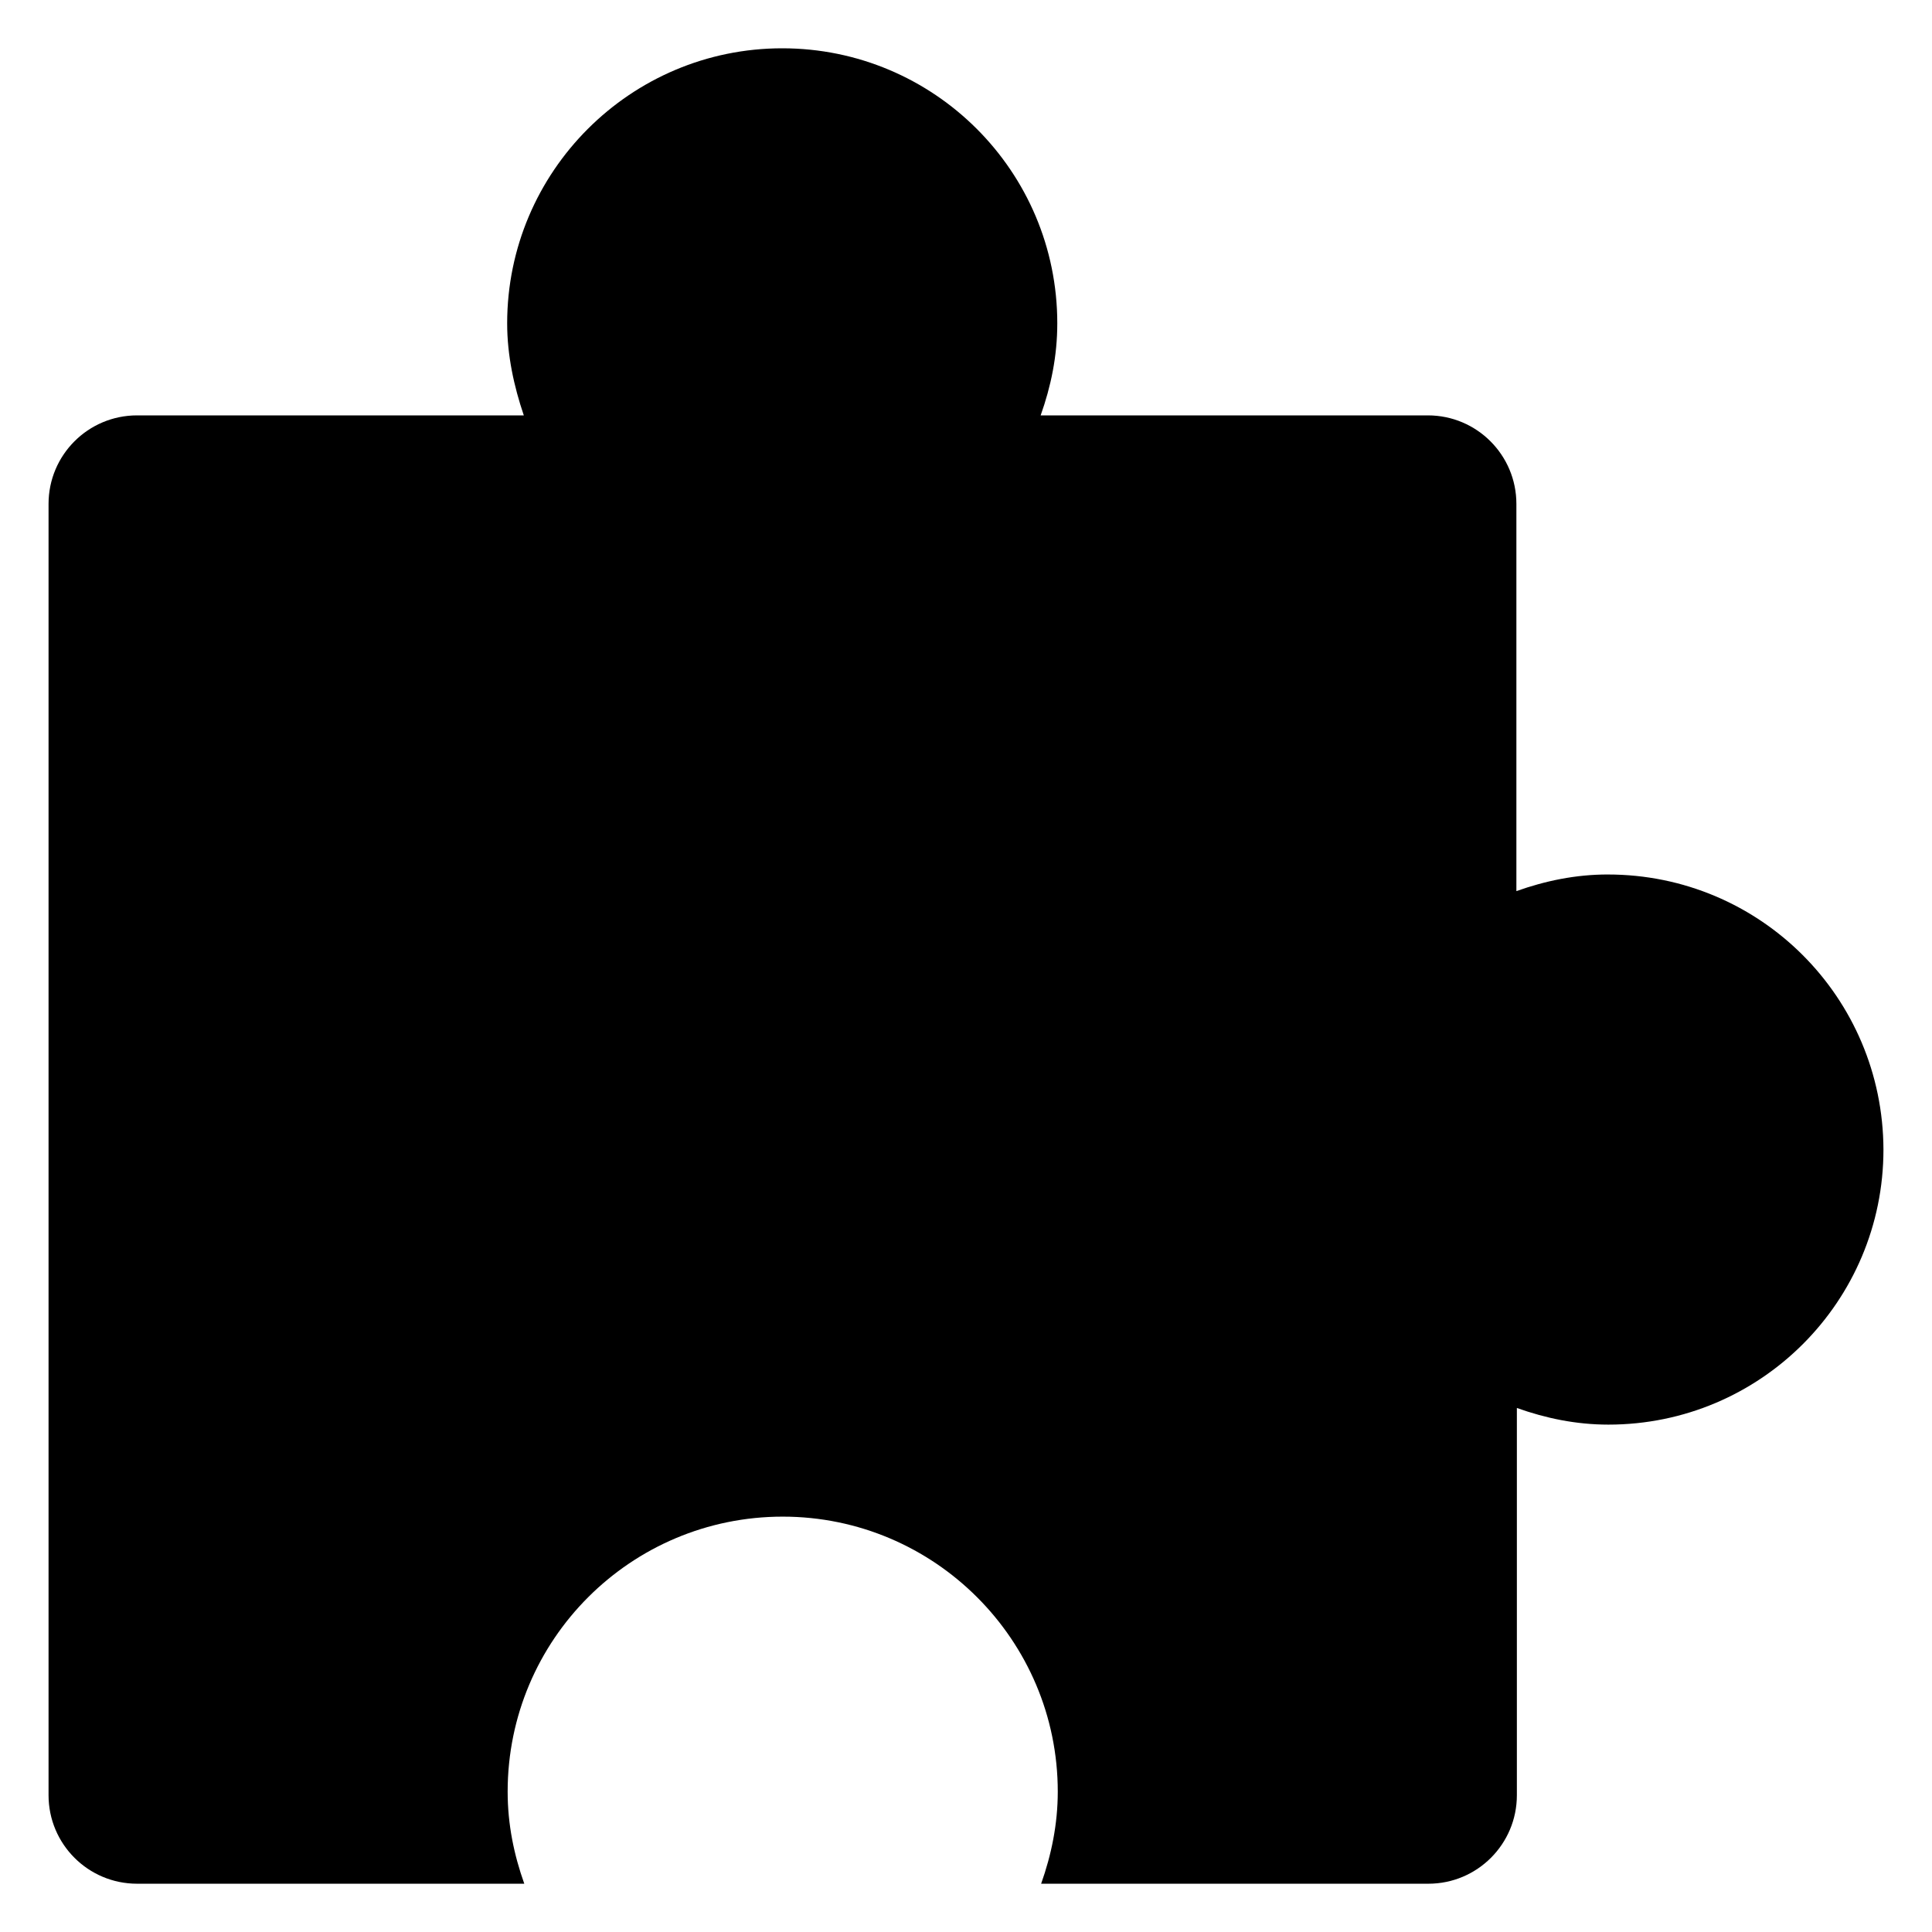
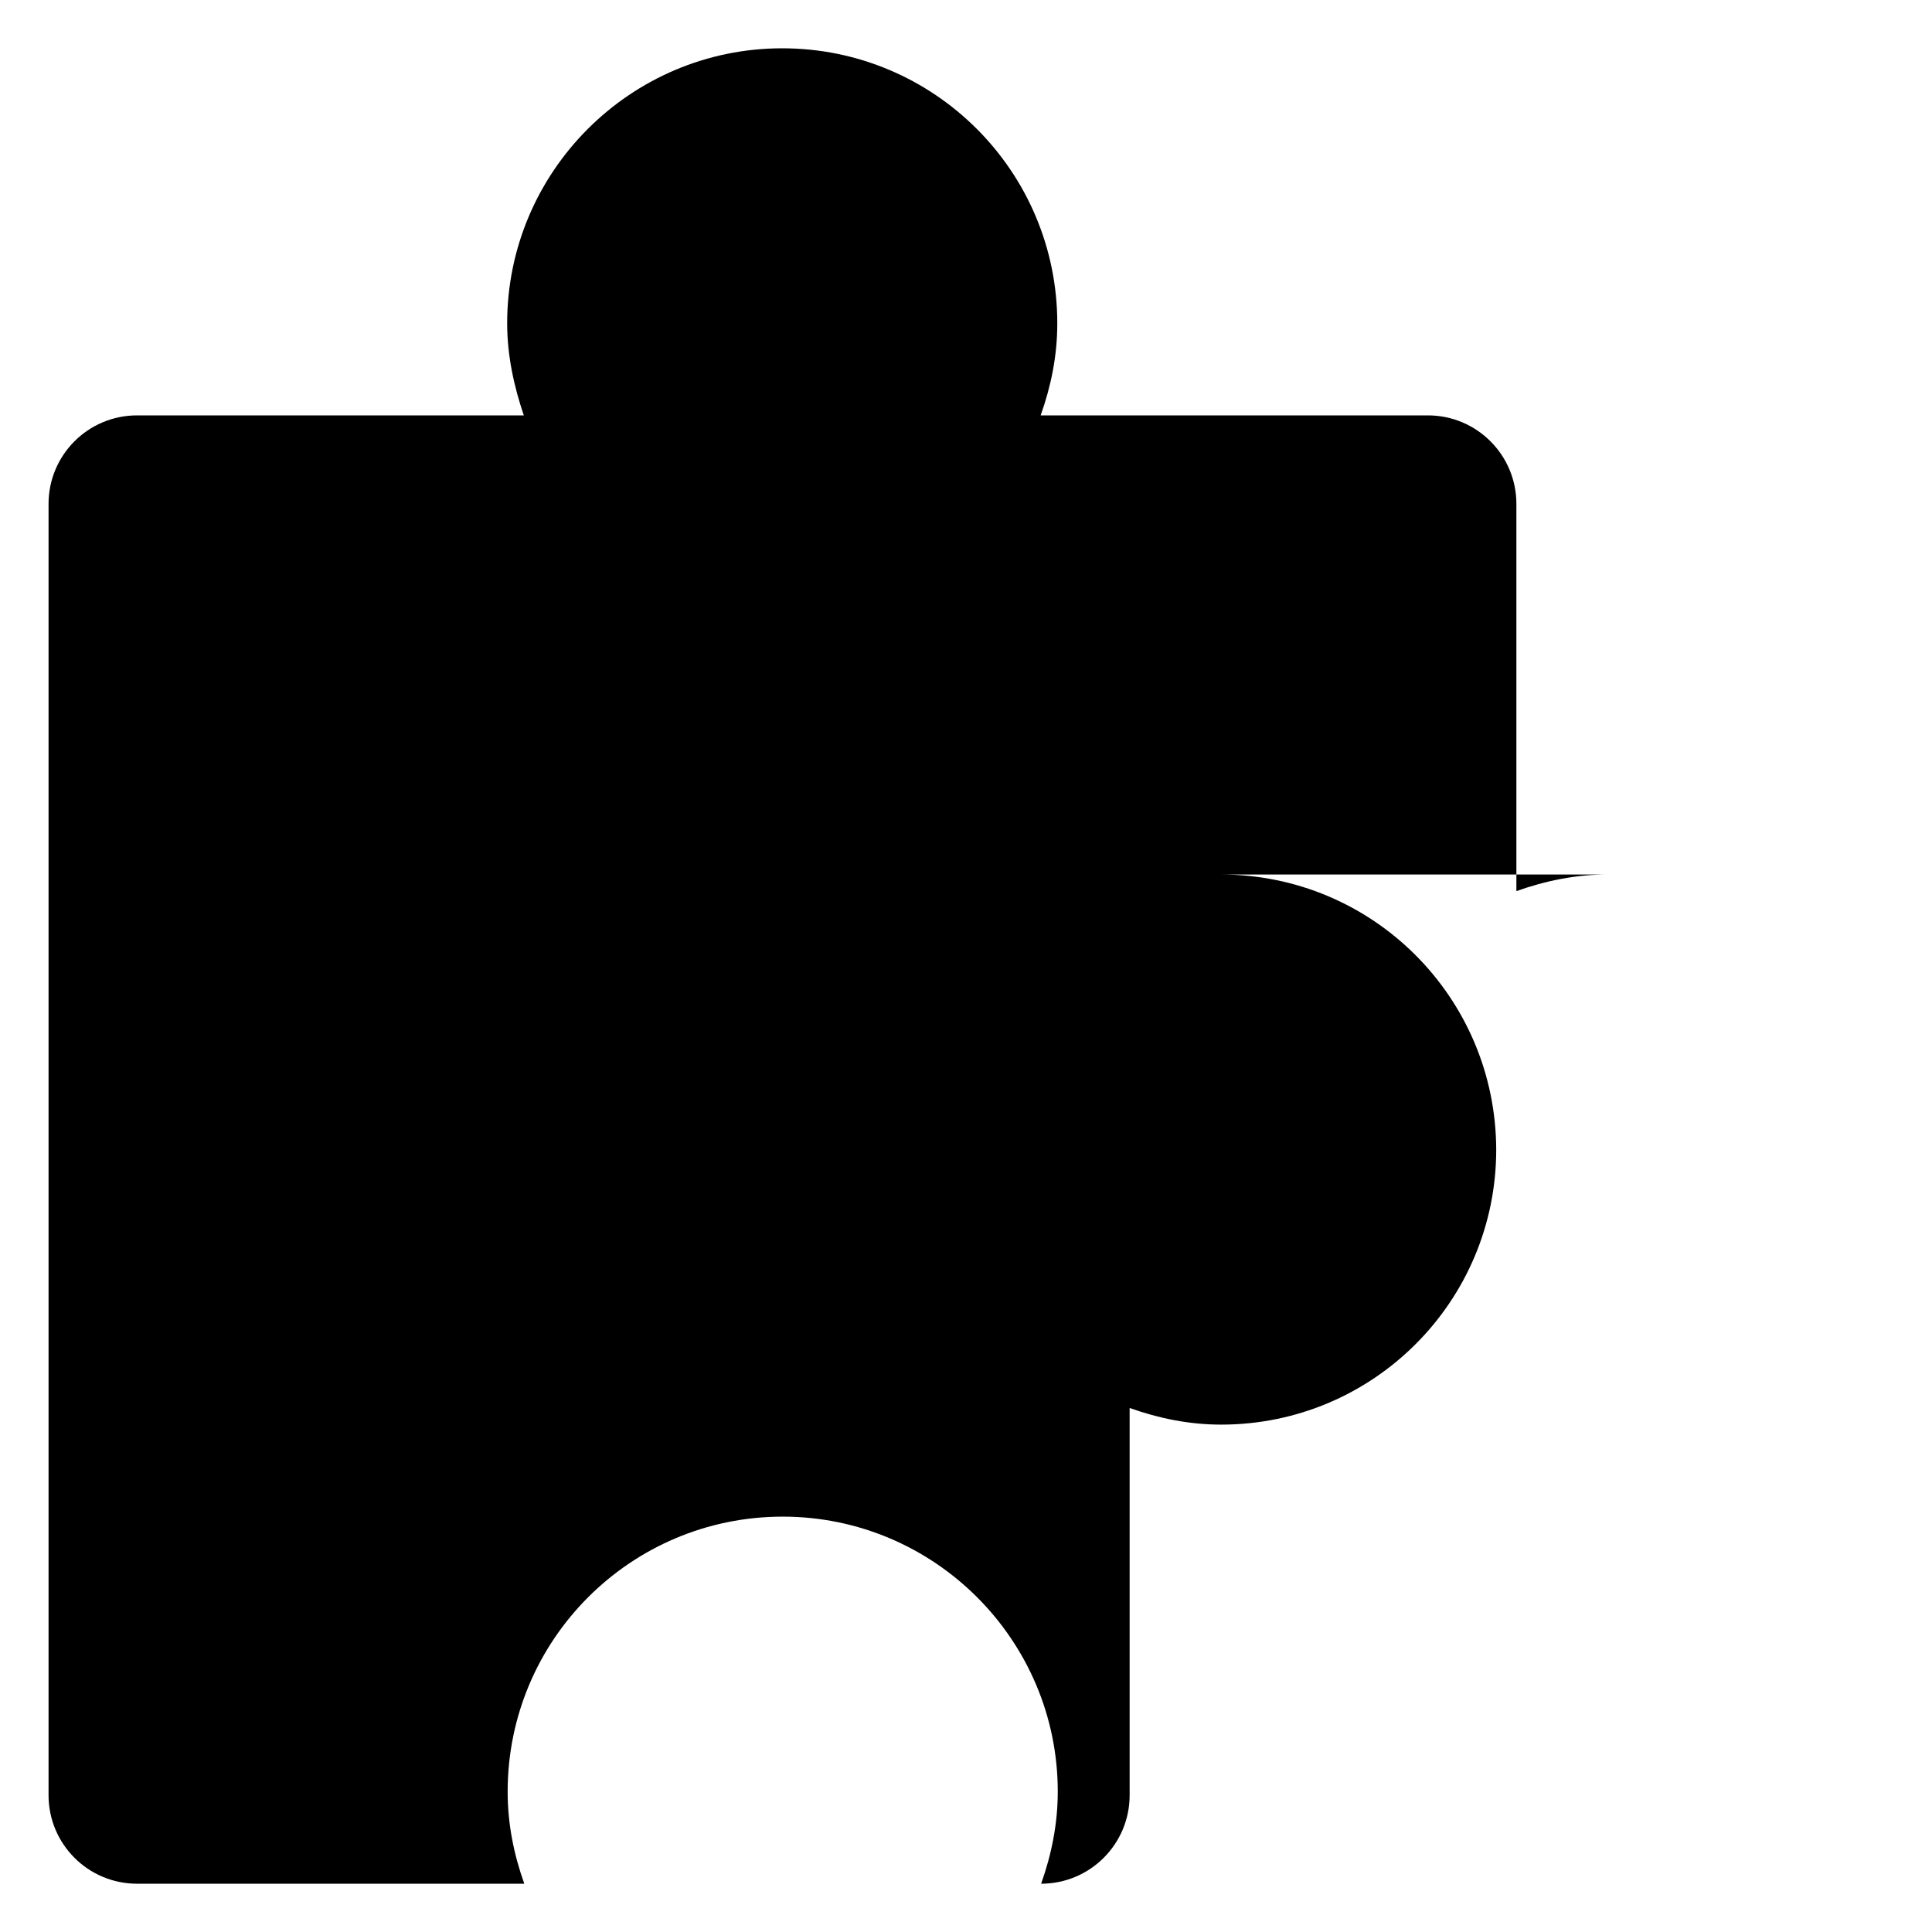
<svg xmlns="http://www.w3.org/2000/svg" id="Layer_1" enable-background="new 0 0 100 100" viewBox="0 0 100 100">
-   <path d="m83.225 45.263c-1.672 0-3.243.329-4.737.861v-20.043c0-2.53-2.051-4.581-4.581-4.581h-20.043c.532-1.495.861-3.065.861-4.763 0-7.879-6.384-14.237-14.237-14.237s-14.237 6.384-14.237 14.237c0 1.672.355 3.268.861 4.763h-20.018c-2.53 0-4.581 2.051-4.581 4.581v66.839c0 2.53 2.051 4.581 4.581 4.581h20.043c-.532-1.495-.861-3.065-.861-4.763 0-7.879 6.384-14.237 14.237-14.237s14.237 6.384 14.237 14.237c0 1.672-.329 3.268-.861 4.763h20.043c2.53 0 4.581-2.051 4.581-4.581v-20.043c1.495.532 3.065.861 4.737.861 7.879 0 14.237-6.384 14.237-14.237-.025-7.879-6.384-14.237-14.263-14.237z" />
+   <path d="m83.225 45.263c-1.672 0-3.243.329-4.737.861v-20.043c0-2.53-2.051-4.581-4.581-4.581h-20.043c.532-1.495.861-3.065.861-4.763 0-7.879-6.384-14.237-14.237-14.237s-14.237 6.384-14.237 14.237c0 1.672.355 3.268.861 4.763h-20.018c-2.53 0-4.581 2.051-4.581 4.581v66.839c0 2.53 2.051 4.581 4.581 4.581h20.043c-.532-1.495-.861-3.065-.861-4.763 0-7.879 6.384-14.237 14.237-14.237s14.237 6.384 14.237 14.237c0 1.672-.329 3.268-.861 4.763c2.53 0 4.581-2.051 4.581-4.581v-20.043c1.495.532 3.065.861 4.737.861 7.879 0 14.237-6.384 14.237-14.237-.025-7.879-6.384-14.237-14.263-14.237z" />
</svg>